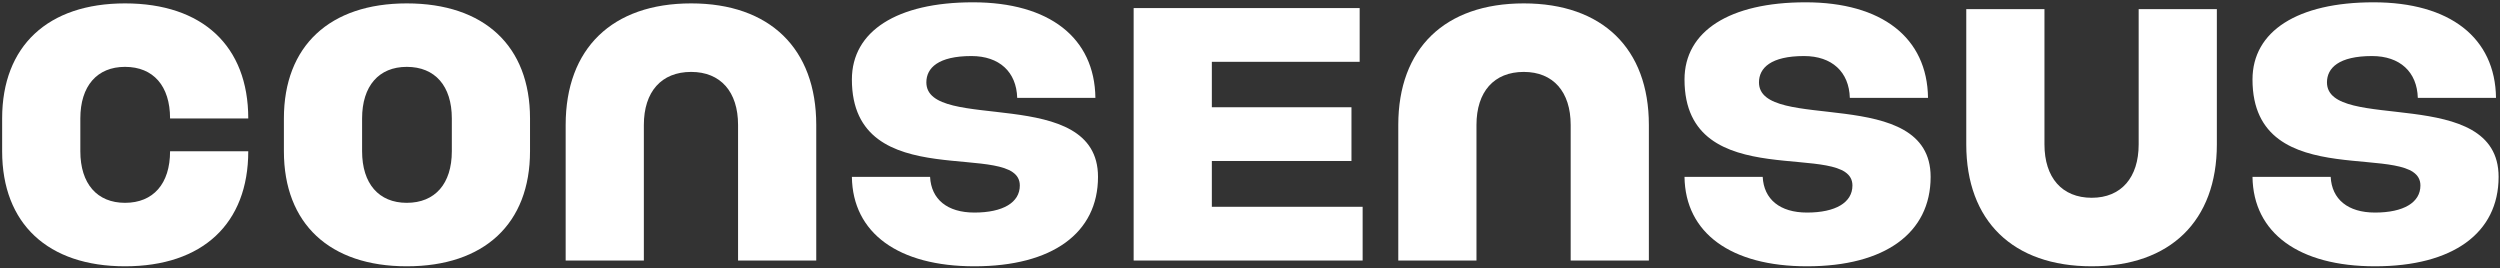
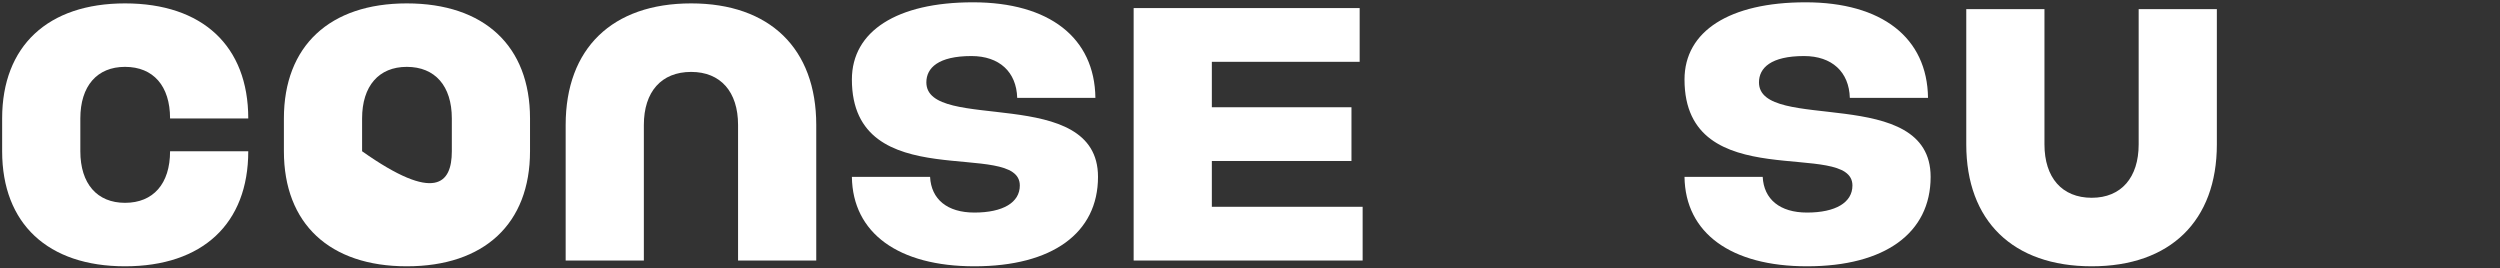
<svg xmlns="http://www.w3.org/2000/svg" width="932" height="100" viewBox="0 0 932 100" fill="none">
  <rect x="0" y="0" width="932" height="100" fill="#333333" stroke="none" />
  <g clip-path="url(#clip0_1016_3551)">
-     <path d="M885.398 99.276C857.081 99.276 840.008 86.907 839.73 65.933H868.88C869.297 74.269 875.266 79.243 885.398 79.243C896.087 79.243 902.334 75.479 902.334 69.16C902.334 51.413 839.73 73.597 839.73 29.633C839.73 11.617 856.526 0.861 884.843 0.861C913.299 0.861 930.233 14.037 930.512 36.49H901.362C901.084 26.809 894.699 20.894 884.288 20.894C871.934 20.894 867.492 25.331 867.492 30.708C867.492 49.665 931.479 31.246 931.479 65.933C931.479 86.907 914.41 99.276 885.398 99.276Z" fill="white" />
    <path d="M779.804 99.276C750.376 99.276 733.025 82.336 733.025 53.833V3.416H762.175V53.833C762.175 66.202 768.7 73.731 779.804 73.731C790.77 73.731 797.294 66.202 797.294 53.833V3.416H826.444V53.833C826.444 82.336 809.093 99.276 779.804 99.276Z" fill="white" />
    <path d="M673.653 99.276C645.336 99.276 628.262 86.907 627.984 65.933H657.135C657.551 74.269 663.52 79.243 673.653 79.243C684.342 79.243 690.587 75.479 690.587 69.16C690.587 51.413 627.984 73.597 627.984 29.633C627.984 11.617 644.781 0.861 673.098 0.861C701.554 0.861 718.489 14.037 718.766 36.49H689.616C689.338 26.809 682.954 20.894 672.543 20.894C660.189 20.894 655.746 25.331 655.746 30.708C655.746 49.665 719.738 31.246 719.738 65.933C719.738 86.907 702.664 99.276 673.653 99.276Z" fill="white" />
-     <path d="M521.279 46.573C521.279 18.07 538.63 1.265 568.058 1.265C597.347 1.265 614.698 18.07 614.698 46.573V97.124H585.548V46.573C585.548 34.204 579.024 26.809 568.058 26.809C556.953 26.809 550.429 34.204 550.429 46.573V97.124H521.279V46.573Z" fill="white" />
    <path d="M422.623 3.012H506.881V23.044H451.774V39.984H503.827V60.017H451.774V77.091H507.991V97.124H422.623V3.012Z" fill="white" />
    <path d="M363.252 99.276C334.935 99.276 317.861 86.907 317.584 65.933H346.734C347.15 74.269 353.119 79.243 363.252 79.243C373.94 79.243 380.187 75.479 380.187 69.16C380.187 51.413 317.584 73.597 317.584 29.633C317.584 11.617 334.379 0.861 362.697 0.861C391.153 0.861 408.087 14.037 408.366 36.49H379.215C378.938 26.809 372.552 20.894 362.142 20.894C349.788 20.894 345.346 25.331 345.346 30.708C345.346 49.665 409.337 31.246 409.337 65.933C409.337 86.907 392.264 99.276 363.252 99.276Z" fill="white" />
    <path d="M210.879 46.573C210.879 18.07 228.23 1.265 257.658 1.265C286.947 1.265 304.298 18.07 304.298 46.573V97.124H275.148V46.573C275.148 34.204 268.624 26.809 257.658 26.809C246.553 26.809 240.029 34.204 240.029 46.573V97.124H210.879V46.573Z" fill="white" />
-     <path d="M151.645 99.276C122.912 99.276 105.838 83.411 105.838 56.388V44.153C105.838 17.129 122.912 1.265 151.645 1.265C180.518 1.265 197.592 17.129 197.592 44.153V56.388C197.592 83.411 180.518 99.276 151.645 99.276ZM134.988 56.388C134.988 68.488 141.234 75.613 151.645 75.613C162.195 75.613 168.441 68.488 168.441 56.388V44.153C168.441 32.053 162.195 24.927 151.645 24.927C141.234 24.927 134.988 32.053 134.988 44.153V56.388Z" fill="white" />
+     <path d="M151.645 99.276C122.912 99.276 105.838 83.411 105.838 56.388V44.153C105.838 17.129 122.912 1.265 151.645 1.265C180.518 1.265 197.592 17.129 197.592 44.153V56.388C197.592 83.411 180.518 99.276 151.645 99.276ZM134.988 56.388C162.195 75.613 168.441 68.488 168.441 56.388V44.153C168.441 32.053 162.195 24.927 151.645 24.927C141.234 24.927 134.988 32.053 134.988 44.153V56.388Z" fill="white" />
    <path d="M46.606 99.276C17.872 99.276 0.799 83.411 0.799 56.388V44.153C0.799 17.129 17.872 1.265 46.606 1.265C75.478 1.265 92.552 17.129 92.552 44.153H63.402C63.402 32.053 57.156 24.927 46.606 24.927C36.195 24.927 29.949 32.053 29.949 44.153V56.388C29.949 68.488 36.195 75.613 46.606 75.613C57.156 75.613 63.402 68.488 63.402 56.388H92.552C92.552 83.411 75.478 99.276 46.606 99.276Z" fill="white" />
  </g>
  <defs>
    <clipPath id="clip0_1016_3551">
      <rect width="932" height="100" fill="white" />
    </clipPath>
  </defs>
</svg>